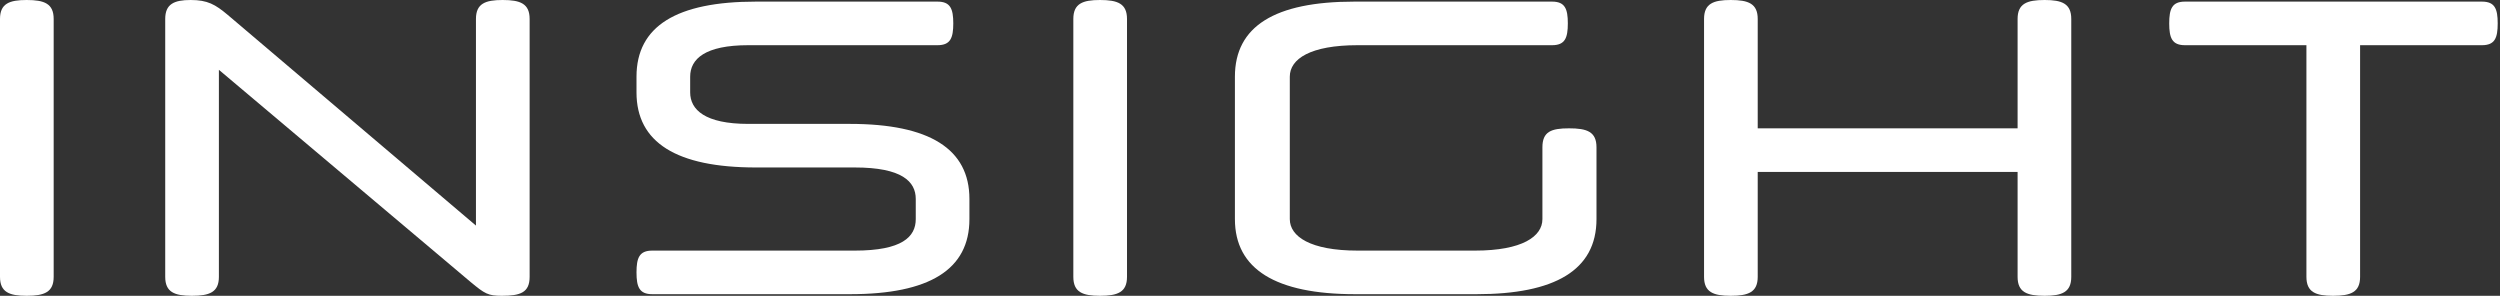
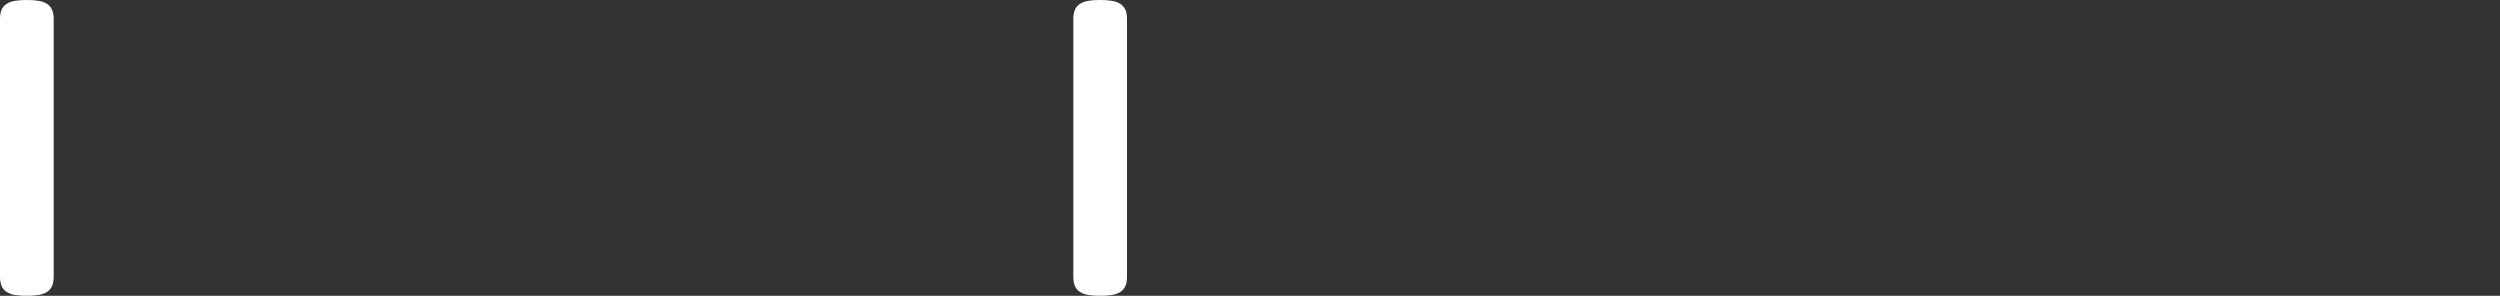
<svg xmlns="http://www.w3.org/2000/svg" width="262" height="31" viewBox="0 0 262 31" fill="none">
  <rect x="0" y="0" width="262" height="31" fill="#333333" stroke="none" />
-   <path d="M247.338 29.012C247.338 30.619 246.365 31 244.504 31C242.686 31 241.713 30.619 241.713 29.012V4.737H228.983C227.63 4.737 227.334 3.976 227.334 2.453C227.334 0.931 227.63 0.169 228.983 0.169H260.11C261.463 0.169 261.759 0.931 261.759 2.453C261.759 3.976 261.463 4.737 260.11 4.737H247.338V29.012Z" fill="white" />
-   <path d="M184.209 13.449H211.444V1.988C211.444 0.381 212.417 0 214.278 0C216.096 0 217.069 0.381 217.069 1.988V29.012C217.069 30.619 216.096 31 214.278 31C212.417 31 211.444 30.619 211.444 29.012V18.016H184.209V29.012C184.209 30.619 183.236 31 181.375 31C179.557 31 178.584 30.619 178.584 29.012V1.988C178.584 0.381 179.557 0 181.375 0C183.236 0 184.209 0.381 184.209 1.988V13.449Z" fill="white" />
-   <path d="M142.022 30.831C133.69 30.831 129.419 28.209 129.419 22.965V8.036C129.419 2.749 133.606 0.169 141.937 0.169H162.66C164.013 0.169 164.309 0.931 164.309 2.453C164.309 3.976 164.013 4.737 162.66 4.737H142.276C137.327 4.737 135.171 6.175 135.171 8.036V22.965C135.171 24.783 137.327 26.263 142.276 26.263H154.582C159.53 26.263 161.645 24.783 161.645 22.965V15.437C161.645 13.787 162.575 13.449 164.436 13.449C166.297 13.449 167.312 13.787 167.312 15.437V22.965C167.312 28.335 162.914 30.831 154.751 30.831H142.022Z" fill="white" />
  <path d="M118.11 29.012C118.11 30.619 117.137 31 115.277 31C113.458 31 112.485 30.619 112.485 29.012V1.988C112.485 0.381 113.458 0 115.277 0C117.137 0 118.11 0.381 118.11 1.988V29.012Z" fill="white" />
-   <path d="M79.223 17.551C70.892 17.551 66.705 14.929 66.705 9.685V8.036C66.705 2.749 70.892 0.169 79.223 0.169H98.254C99.608 0.169 99.904 0.931 99.904 2.453C99.904 3.976 99.608 4.737 98.254 4.737H78.42C73.895 4.737 72.33 6.175 72.33 8.036V9.685C72.33 11.504 73.895 12.984 78.42 12.984H89.077C97.409 12.984 101.595 15.606 101.595 20.85V22.965C101.595 28.251 97.409 30.831 89.077 30.831H68.354C67.001 30.831 66.705 30.069 66.705 28.547C66.705 27.024 67.001 26.263 68.354 26.263H89.585C94.533 26.263 95.971 24.825 95.971 22.965V20.85C95.971 19.031 94.533 17.551 89.585 17.551H79.223Z" fill="white" />
-   <path d="M52.586 31C51.148 31 50.81 30.788 49.33 29.562L22.94 7.316V29.012C22.94 30.619 21.968 31 20.107 31C18.288 31 17.315 30.619 17.315 29.012V1.988C17.315 0.423 18.246 0 19.98 0C21.756 0 22.56 0.465 23.871 1.565L49.88 23.641V1.988C49.88 0.381 50.852 0 52.671 0C54.532 0 55.505 0.381 55.505 1.988V29.012C55.505 30.661 54.532 31 52.586 31Z" fill="white" />
-   <path d="M5.625 29.012C5.625 30.619 4.652 31 2.791 31C0.973 31 0 30.619 0 29.012V1.988C0 0.381 0.973 0 2.791 0C4.652 0 5.625 0.381 5.625 1.988V29.012Z" fill="white" />
+   <path d="M5.625 29.012C5.625 30.619 4.652 31 2.791 31C0.973 31 0 30.619 0 29.012V1.988C0 0.381 0.973 0 2.791 0C4.652 0 5.625 0.381 5.625 1.988Z" fill="white" />
</svg>